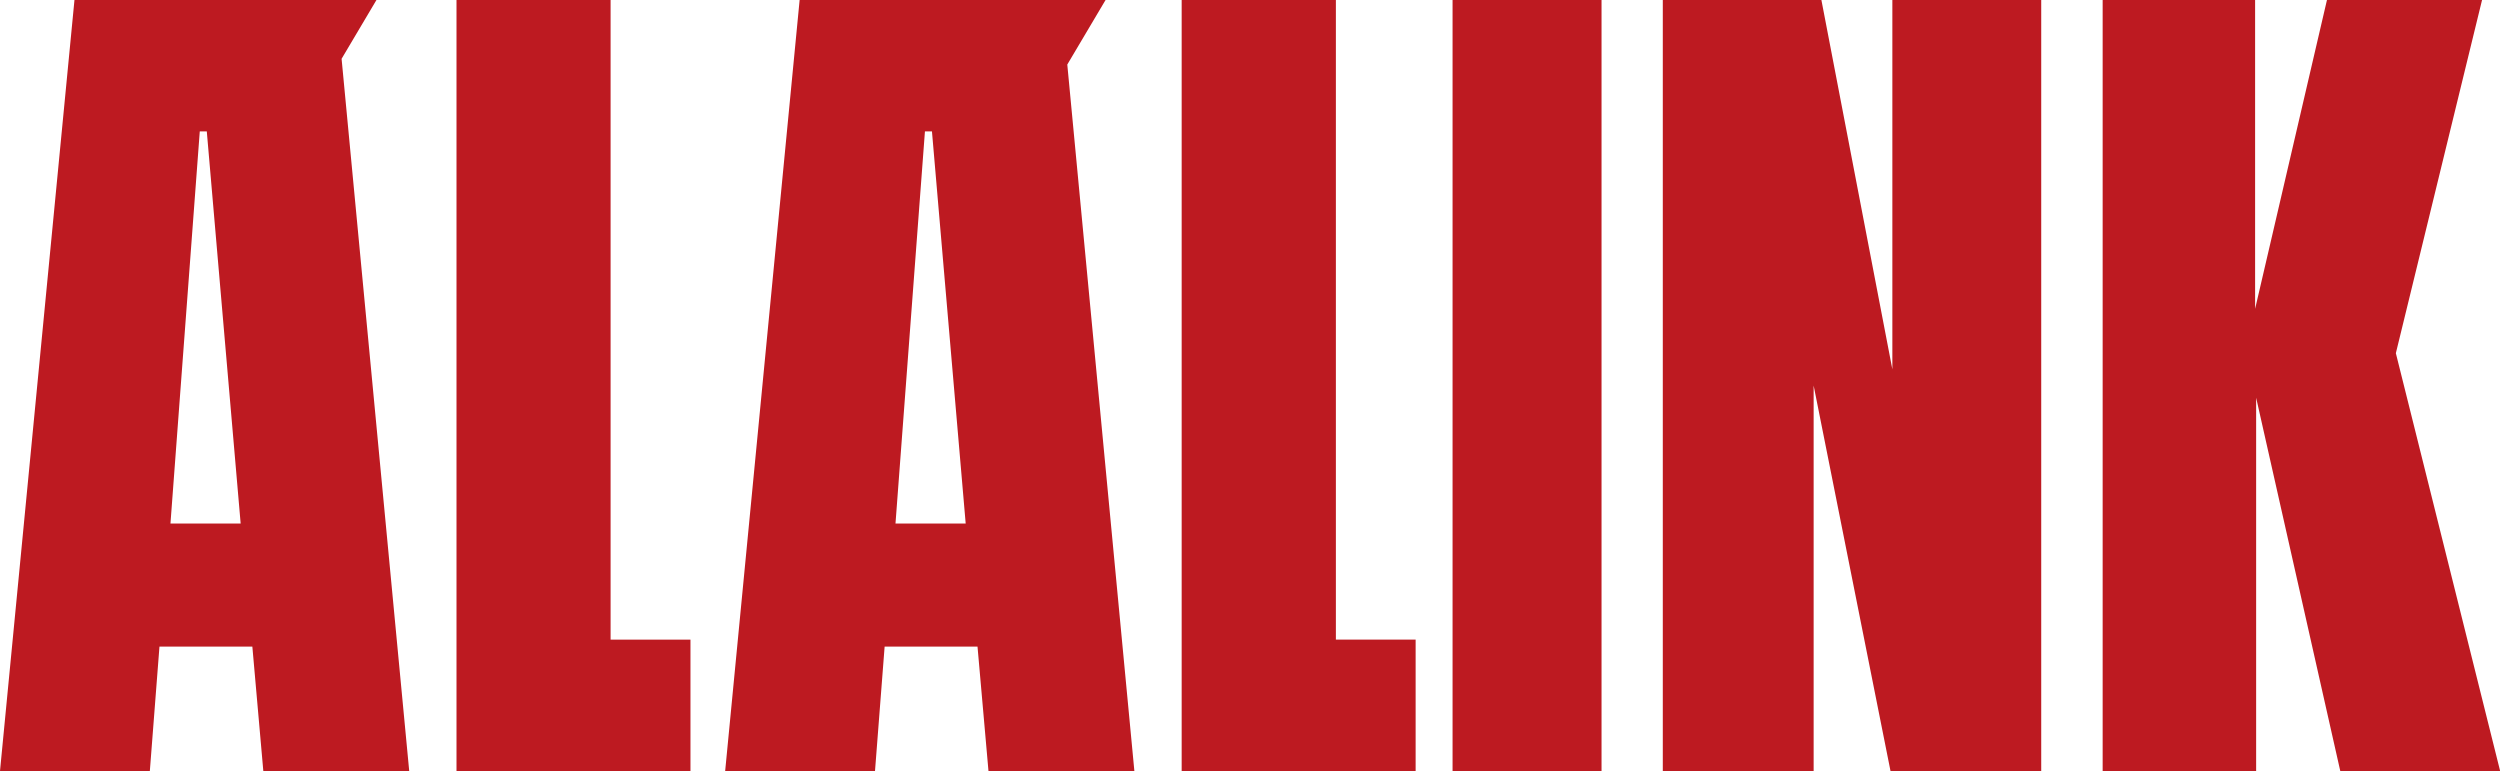
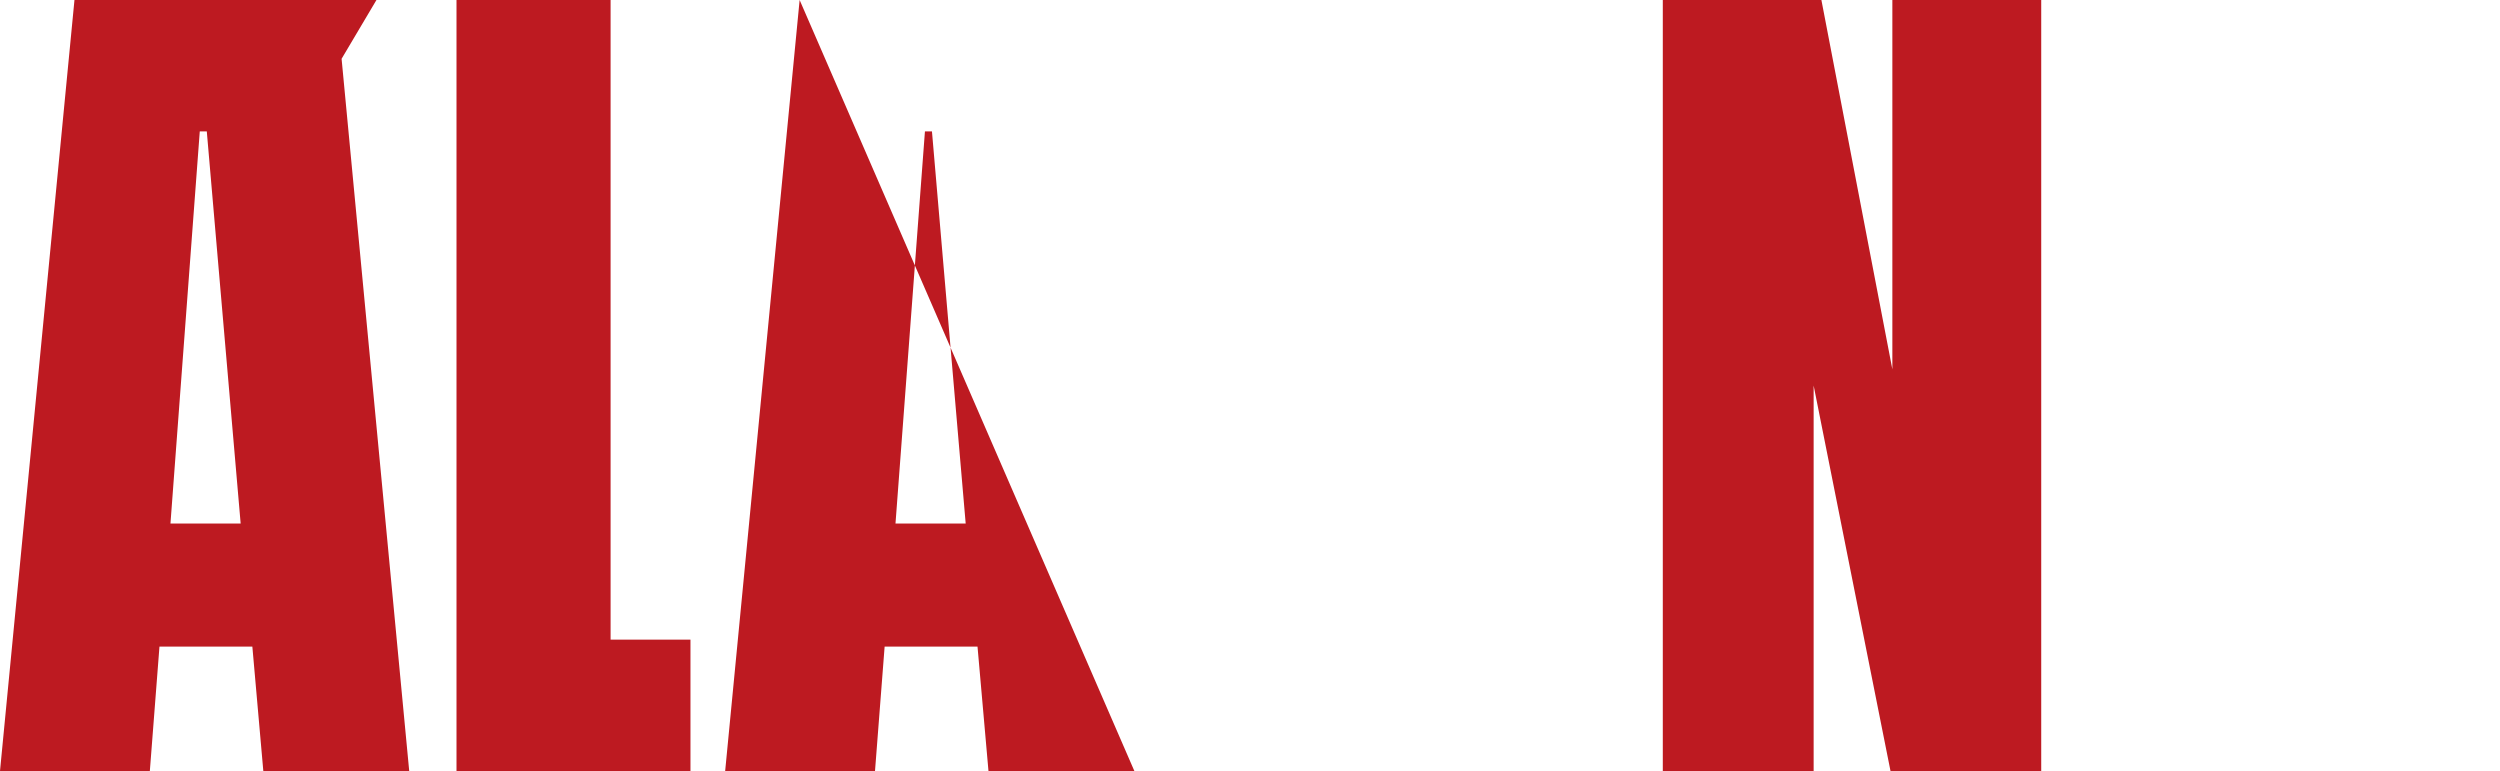
<svg xmlns="http://www.w3.org/2000/svg" width="74.797" height="23.068" viewBox="0 0 74.797 23.068">
  <path d="M57.207,0V23.069h7V19.137h-2.39V0Z" transform="translate(-43.549 0)" fill="#bd1a21" />
-   <path d="M148.086,0V23.069h7V19.137H152.7V0Z" transform="translate(-112.732 0)" fill="#bd1a21" />
-   <rect width="4.457" height="23.068" transform="translate(43.459 0)" fill="#bd1a21" />
  <path d="M215.255,0V11.05L213.132,0h-4.745V23.069H212.9V11.535L215.2,23.069h4.509V0Z" transform="translate(-158.638 0)" fill="#bd1a21" />
-   <path d="M270.219,0l-2.15,9.24V0h-4.561V23.069H268.1V11.9l2.517,11.167H275.4l-3.12-12.5L274.859,0Z" transform="translate(-200.599 0)" fill="#bd1a21" />
  <path d="M5.977,3.932h.21L7.2,15.663H5.1ZM2.228,0,0,23.068H4.483l.288-3.723H7.55l.328,3.723h4.365L10.22,1.759,11.263,0Z" fill="#bd1a21" />
-   <path d="M96.857,3.932h.21l1.009,11.731h-2.1ZM93.108,0,90.88,23.068h4.483l.288-3.723H98.43l.328,3.723h4.365L101.116,1.931,102.261,0Z" transform="translate(-69.184)" fill="#bd1a21" />
+   <path d="M96.857,3.932h.21l1.009,11.731h-2.1ZM93.108,0,90.88,23.068h4.483l.288-3.723H98.43l.328,3.723h4.365Z" transform="translate(-69.184)" fill="#bd1a21" />
</svg>